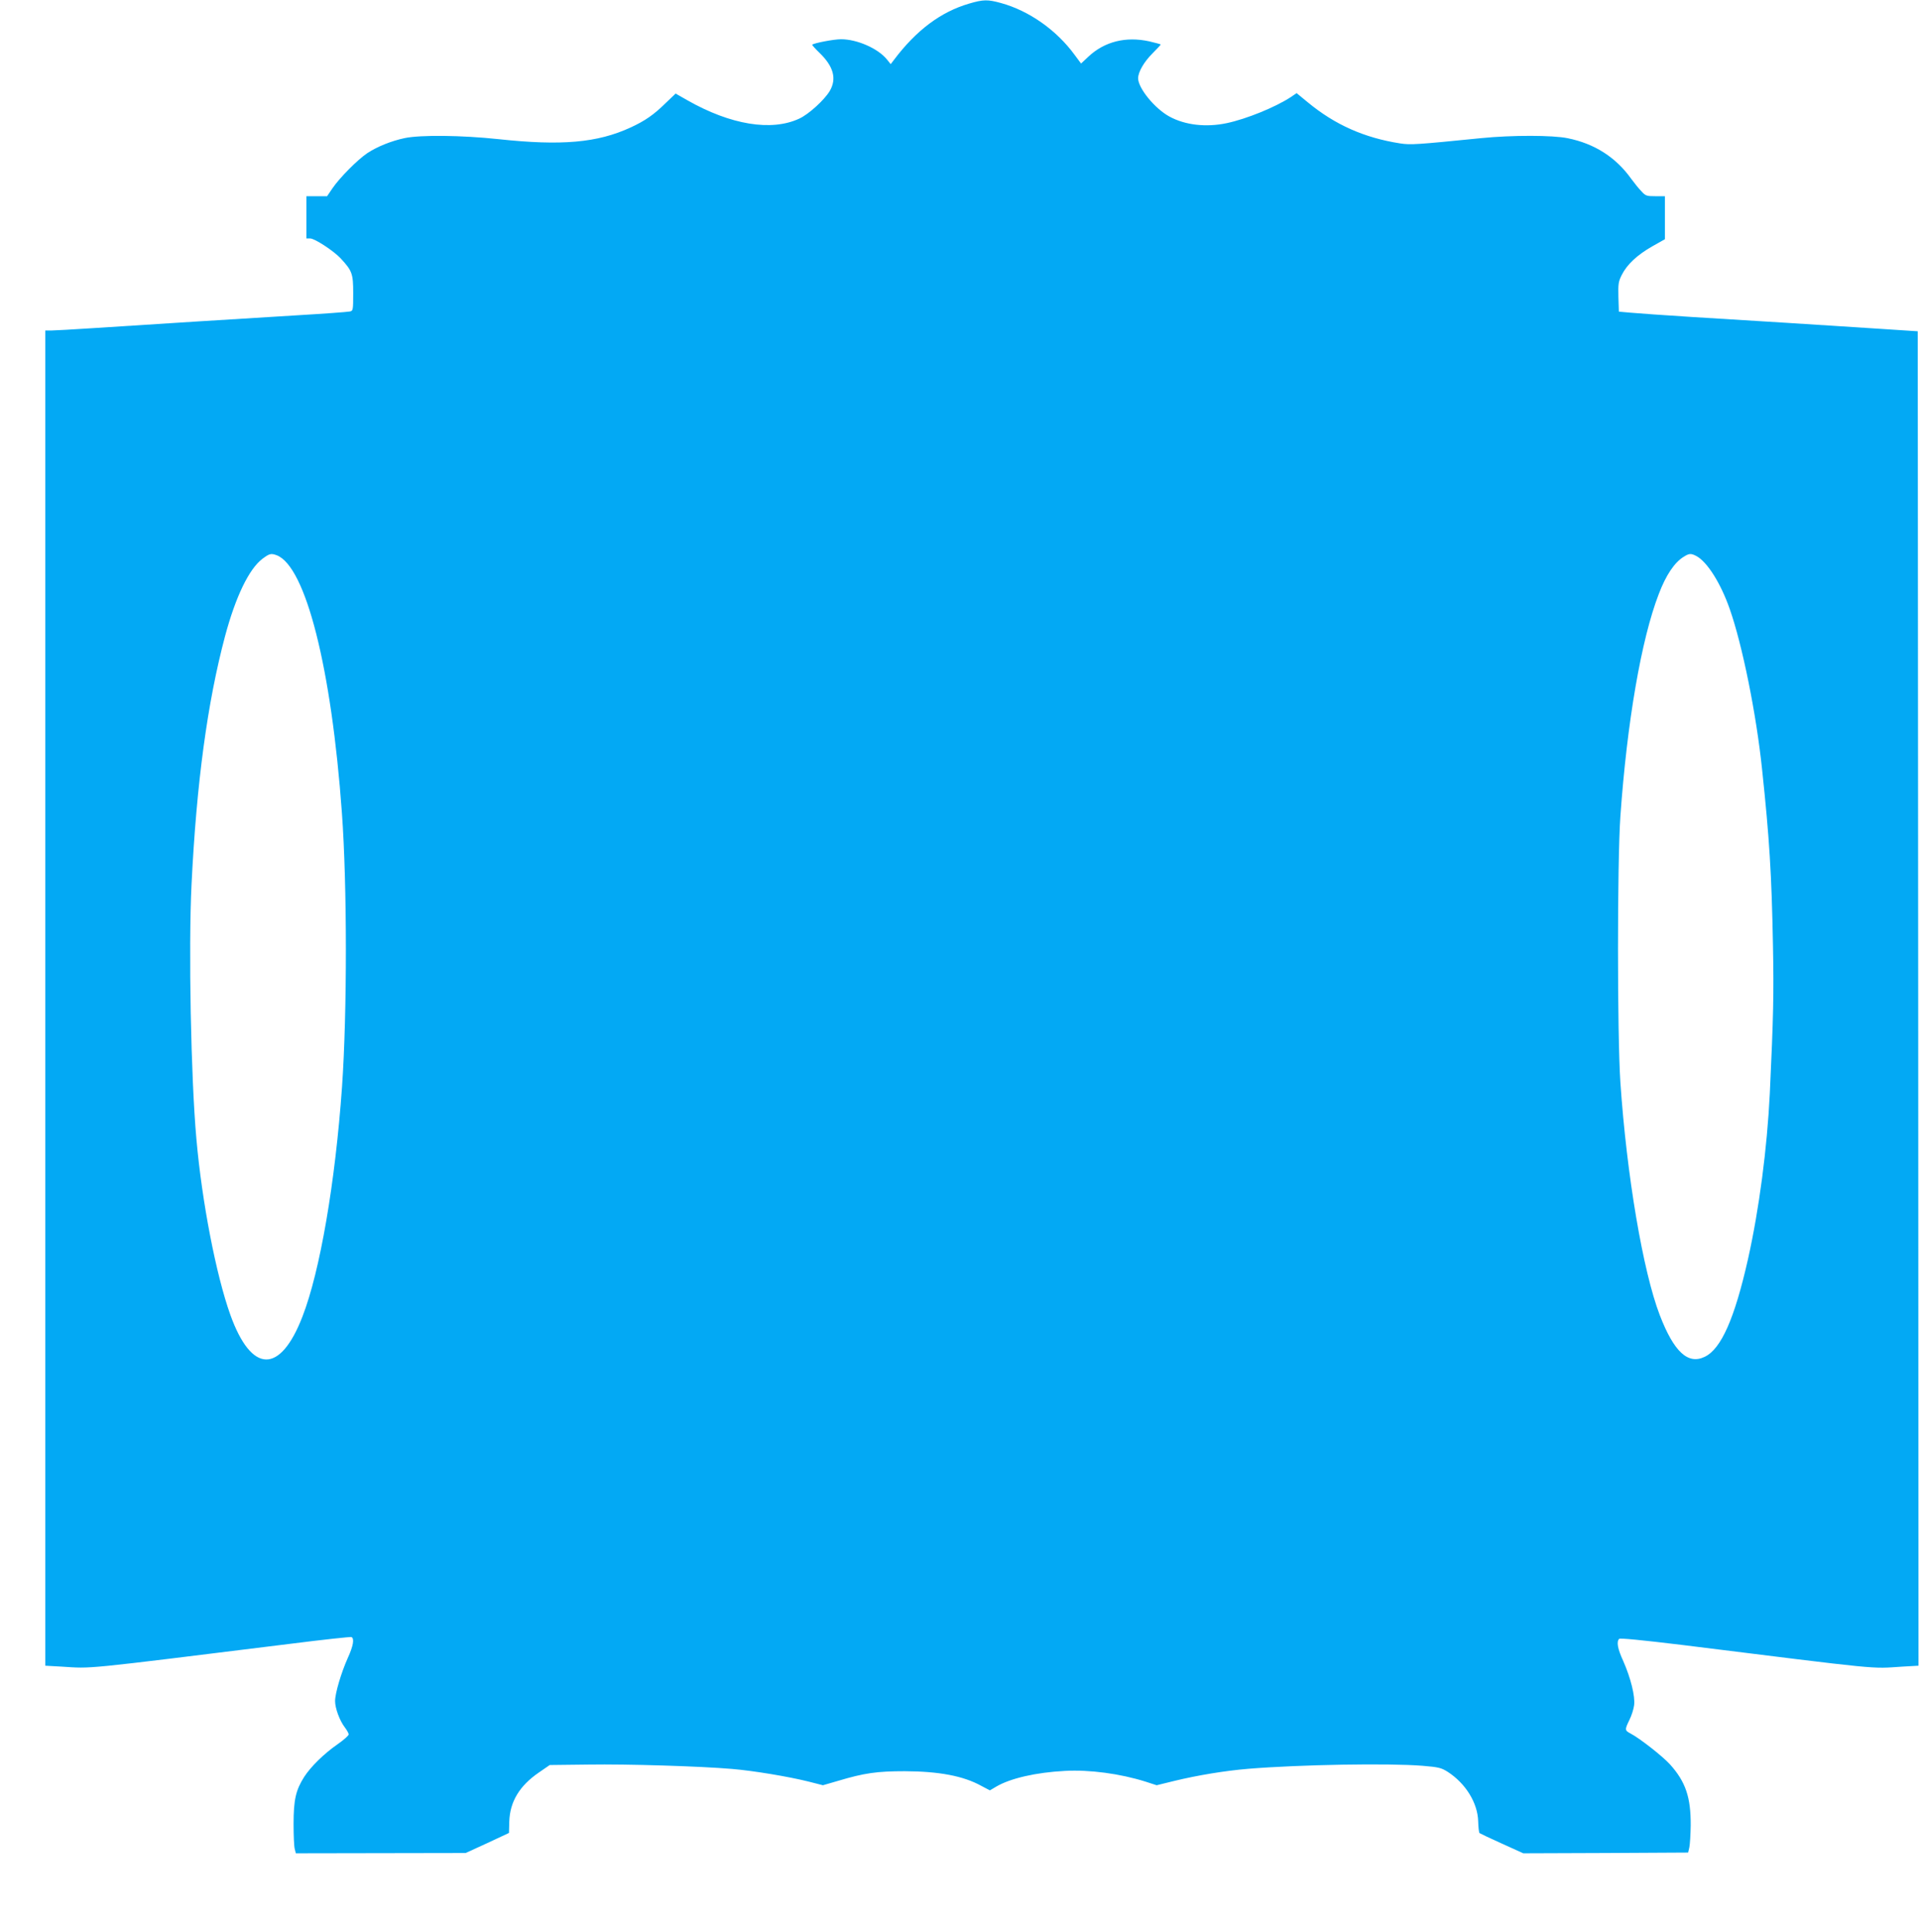
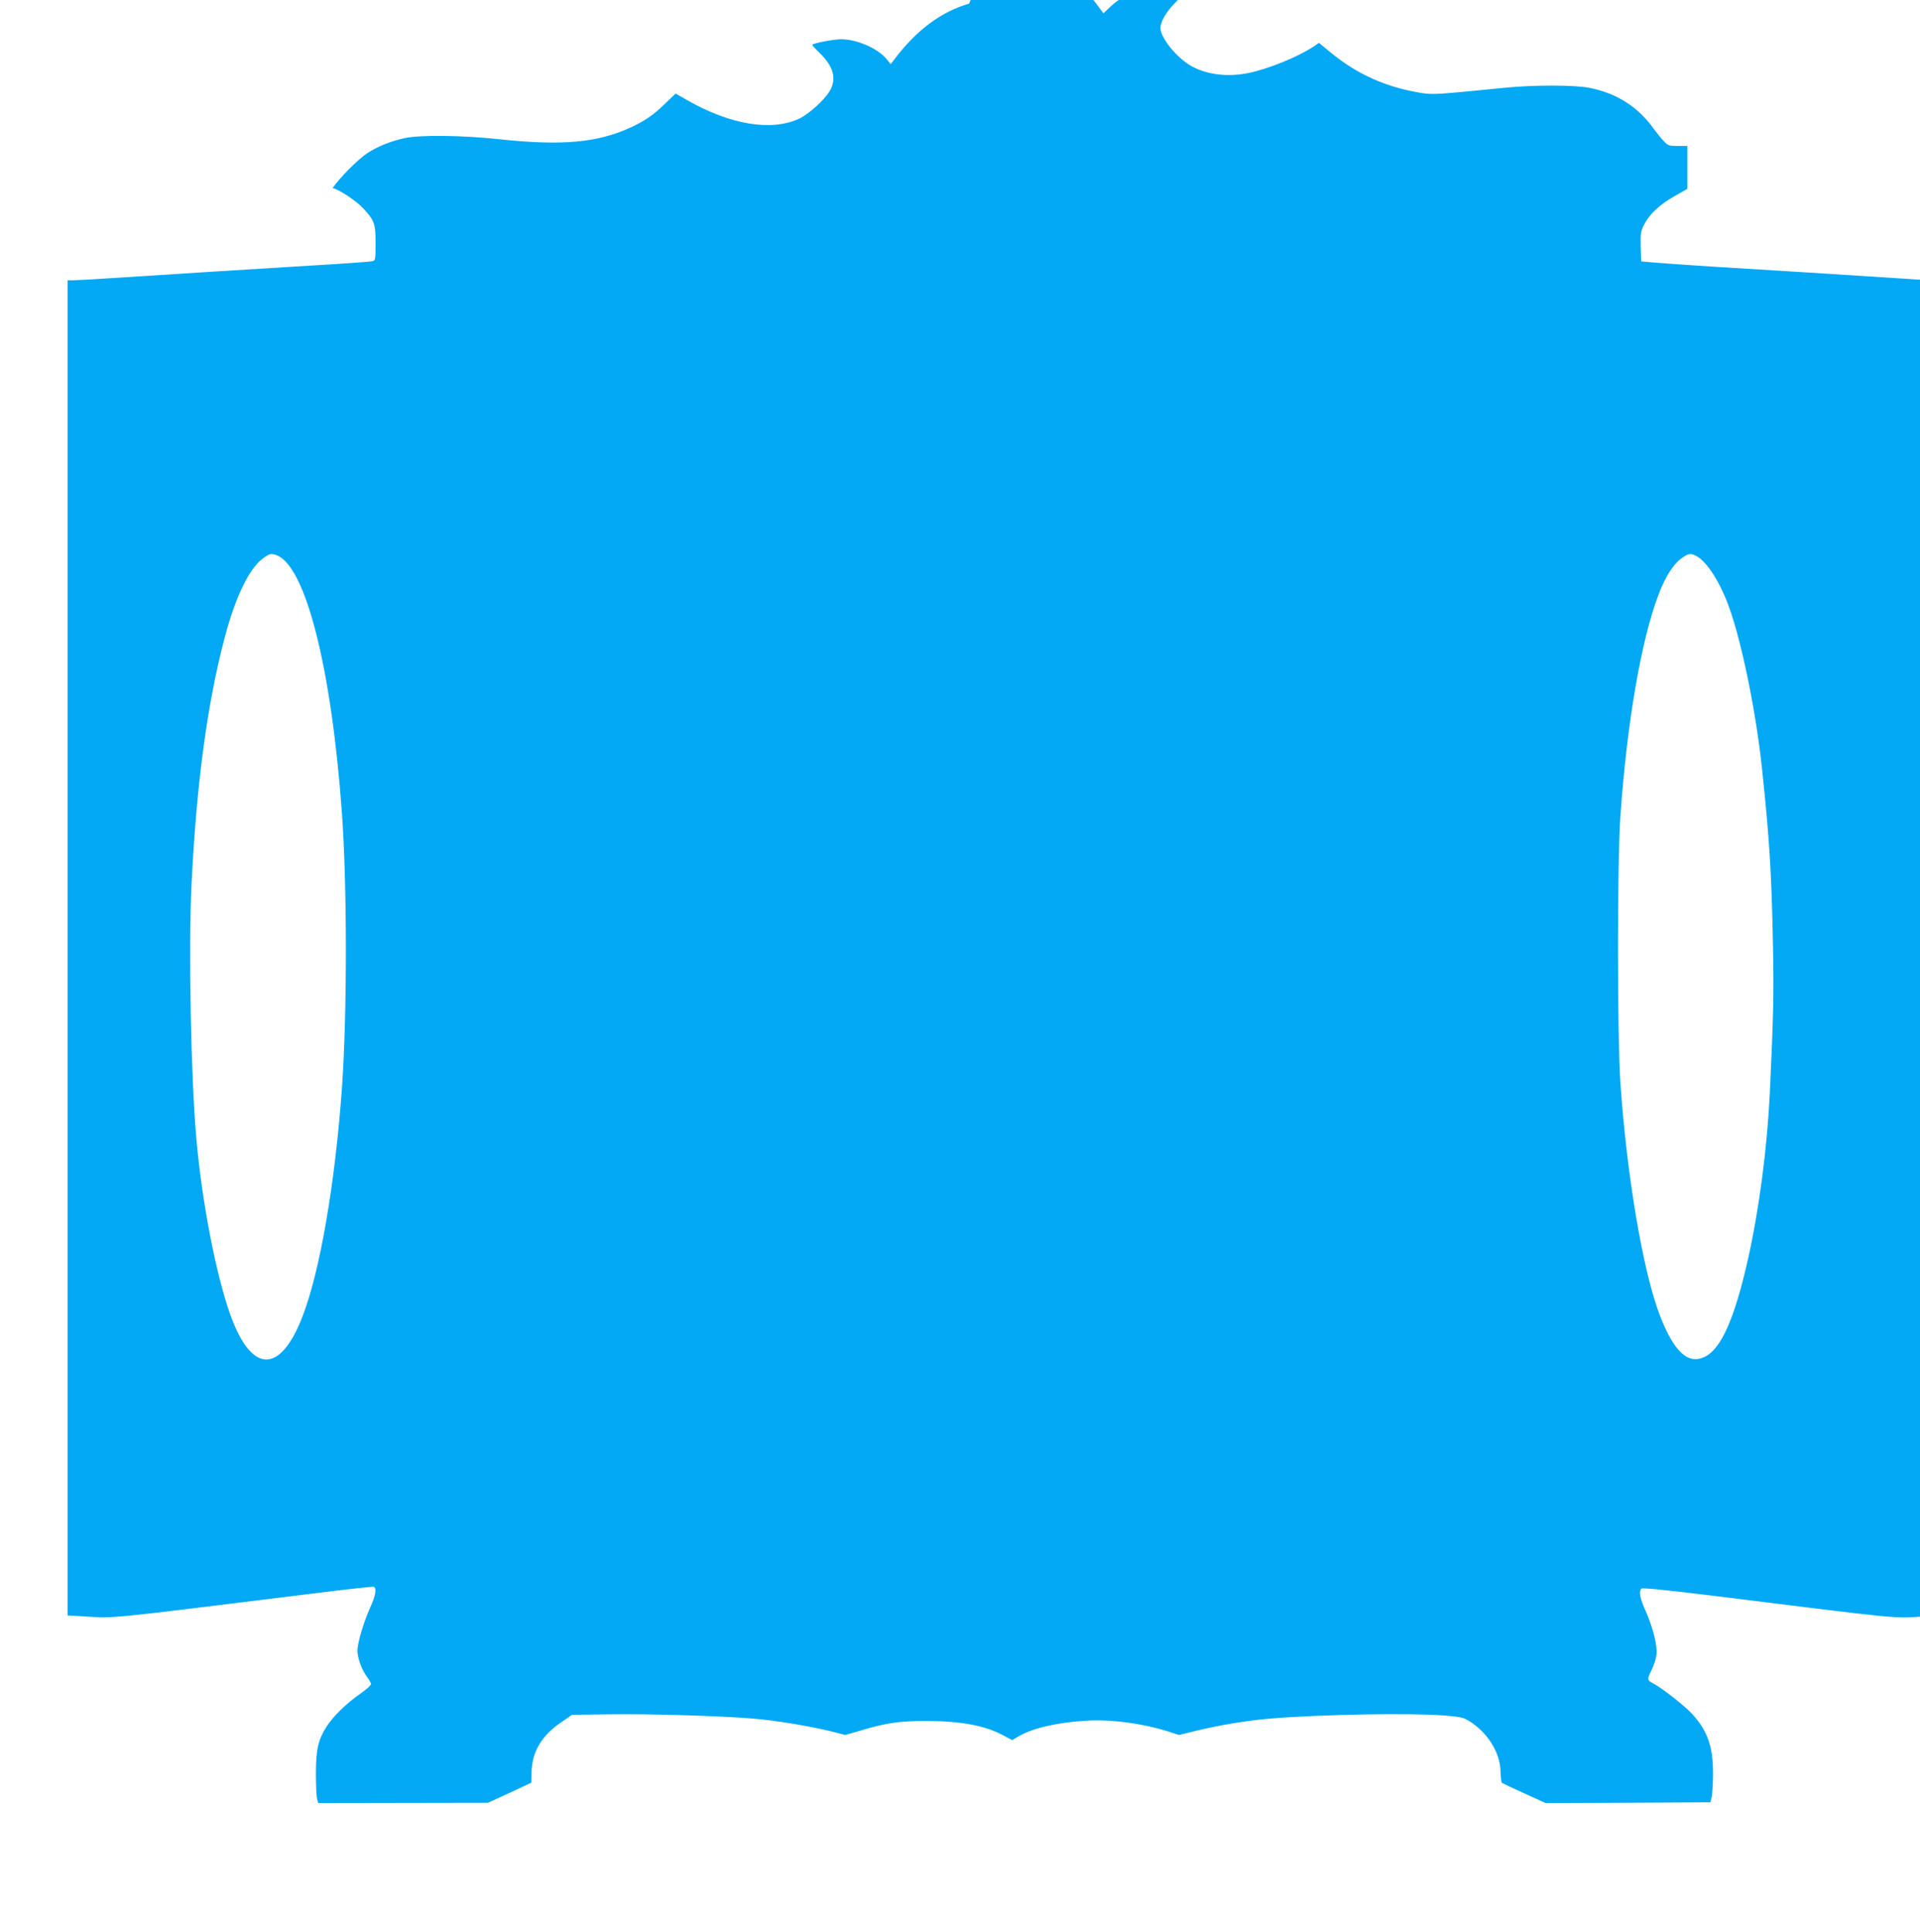
<svg xmlns="http://www.w3.org/2000/svg" version="1.0" width="1272pt" height="1280pt" viewBox="0 0 1272 1280" preserveAspectRatio="xMidYMid meet">
  <g transform="translate(0,1280) scale(0.1,-0.1)" fill="#03a9f4" stroke="none">
-     <path d="M6420 12776 c-188 -55 -350 -177 -497 -372 l-22 -29 -25 31 c-59 73 -198 134 -304 134 -48 0 -178 -25 -191 -36 -2 -2 19 -26 46 -52 95 -91 118 -173 70 -255 -35 -59 -140 -155 -202 -183 -184 -86 -455 -41 -740 121 l-79 45 -66 -63 c-78 -77 -137 -118 -233 -162 -219 -101 -457 -122 -874 -77 -244 26 -516 29 -622 7 -89 -19 -181 -56 -248 -100 -64 -43 -183 -163 -230 -232 l-36 -53 -68 0 -69 0 0 -140 0 -140 25 0 c30 0 155 -82 201 -131 77 -83 84 -102 84 -231 0 -114 -1 -118 -23 -122 -12 -3 -175 -15 -362 -26 -347 -21 -938 -58 -1350 -85 -126 -8 -246 -15 -267 -15 l-38 0 0 -4423 0 -4424 107 -6 c210 -13 110 -23 1523 152 212 27 391 46 398 44 21 -9 13 -58 -24 -139 -43 -96 -84 -233 -84 -285 0 -48 30 -129 64 -174 14 -18 26 -40 26 -47 0 -8 -33 -37 -73 -65 -92 -64 -178 -149 -222 -217 -55 -87 -70 -151 -70 -311 0 -77 3 -152 8 -167 l7 -28 563 1 562 1 144 66 143 67 2 75 c4 132 68 238 197 326 l71 49 257 3 c260 4 743 -11 951 -29 144 -12 375 -51 504 -83 l98 -25 100 29 c174 52 257 64 443 64 225 -1 387 -31 506 -97 l57 -30 44 26 c93 54 261 93 453 103 164 9 365 -18 534 -71 l74 -24 118 29 c153 37 333 67 489 80 343 28 930 38 1154 20 107 -9 124 -13 167 -40 119 -77 199 -206 202 -329 1 -38 5 -73 9 -77 4 -3 71 -35 149 -70 l141 -64 546 2 546 3 8 35 c4 19 8 85 9 145 1 187 -34 289 -137 404 -49 54 -202 174 -262 205 -38 20 -39 25 -7 90 14 28 28 72 31 97 8 59 -23 182 -72 293 -37 81 -46 128 -27 147 6 6 150 -8 414 -40 1351 -168 1247 -158 1462 -144 l107 6 -2 4421 -3 4421 -260 17 c-354 23 -855 55 -1240 78 -176 11 -356 24 -400 28 l-80 7 -3 97 c-2 87 0 102 22 146 35 70 103 133 201 189 l85 48 0 143 0 142 -63 0 c-58 0 -65 2 -93 33 -17 17 -47 55 -67 82 -102 143 -243 233 -420 269 -99 21 -370 21 -572 1 -430 -43 -469 -46 -540 -35 -236 37 -431 123 -612 273 l-73 60 -38 -26 c-102 -67 -293 -145 -425 -173 -137 -29 -276 -13 -380 44 -97 53 -207 188 -207 254 1 42 39 108 95 164 30 30 55 57 55 59 0 2 -34 11 -76 21 -155 34 -296 -1 -403 -101 l-49 -46 -43 58 c-120 164 -302 292 -488 343 -87 24 -116 24 -211 -4z m-4587 -3655 c192 -73 363 -747 432 -1706 35 -476 35 -1328 1 -1815 -45 -637 -146 -1224 -262 -1523 -148 -384 -338 -379 -478 11 -94 263 -188 746 -225 1167 -36 400 -53 1261 -32 1686 33 672 105 1204 222 1644 70 261 158 444 247 512 47 35 57 38 95 24z m9405 -5 c72 -38 162 -181 221 -350 84 -238 177 -699 215 -1066 48 -453 63 -686 72 -1170 6 -312 3 -463 -21 -975 -18 -364 -70 -764 -145 -1100 -88 -390 -177 -593 -286 -645 -111 -54 -204 32 -298 276 -111 289 -219 925 -261 1543 -21 316 -21 1458 0 1761 44 626 139 1175 254 1473 48 127 105 211 166 248 36 23 48 23 83 5z" />
+     <path d="M6420 12776 c-188 -55 -350 -177 -497 -372 l-22 -29 -25 31 c-59 73 -198 134 -304 134 -48 0 -178 -25 -191 -36 -2 -2 19 -26 46 -52 95 -91 118 -173 70 -255 -35 -59 -140 -155 -202 -183 -184 -86 -455 -41 -740 121 l-79 45 -66 -63 c-78 -77 -137 -118 -233 -162 -219 -101 -457 -122 -874 -77 -244 26 -516 29 -622 7 -89 -19 -181 -56 -248 -100 -64 -43 -183 -163 -230 -232 c30 0 155 -82 201 -131 77 -83 84 -102 84 -231 0 -114 -1 -118 -23 -122 -12 -3 -175 -15 -362 -26 -347 -21 -938 -58 -1350 -85 -126 -8 -246 -15 -267 -15 l-38 0 0 -4423 0 -4424 107 -6 c210 -13 110 -23 1523 152 212 27 391 46 398 44 21 -9 13 -58 -24 -139 -43 -96 -84 -233 -84 -285 0 -48 30 -129 64 -174 14 -18 26 -40 26 -47 0 -8 -33 -37 -73 -65 -92 -64 -178 -149 -222 -217 -55 -87 -70 -151 -70 -311 0 -77 3 -152 8 -167 l7 -28 563 1 562 1 144 66 143 67 2 75 c4 132 68 238 197 326 l71 49 257 3 c260 4 743 -11 951 -29 144 -12 375 -51 504 -83 l98 -25 100 29 c174 52 257 64 443 64 225 -1 387 -31 506 -97 l57 -30 44 26 c93 54 261 93 453 103 164 9 365 -18 534 -71 l74 -24 118 29 c153 37 333 67 489 80 343 28 930 38 1154 20 107 -9 124 -13 167 -40 119 -77 199 -206 202 -329 1 -38 5 -73 9 -77 4 -3 71 -35 149 -70 l141 -64 546 2 546 3 8 35 c4 19 8 85 9 145 1 187 -34 289 -137 404 -49 54 -202 174 -262 205 -38 20 -39 25 -7 90 14 28 28 72 31 97 8 59 -23 182 -72 293 -37 81 -46 128 -27 147 6 6 150 -8 414 -40 1351 -168 1247 -158 1462 -144 l107 6 -2 4421 -3 4421 -260 17 c-354 23 -855 55 -1240 78 -176 11 -356 24 -400 28 l-80 7 -3 97 c-2 87 0 102 22 146 35 70 103 133 201 189 l85 48 0 143 0 142 -63 0 c-58 0 -65 2 -93 33 -17 17 -47 55 -67 82 -102 143 -243 233 -420 269 -99 21 -370 21 -572 1 -430 -43 -469 -46 -540 -35 -236 37 -431 123 -612 273 l-73 60 -38 -26 c-102 -67 -293 -145 -425 -173 -137 -29 -276 -13 -380 44 -97 53 -207 188 -207 254 1 42 39 108 95 164 30 30 55 57 55 59 0 2 -34 11 -76 21 -155 34 -296 -1 -403 -101 l-49 -46 -43 58 c-120 164 -302 292 -488 343 -87 24 -116 24 -211 -4z m-4587 -3655 c192 -73 363 -747 432 -1706 35 -476 35 -1328 1 -1815 -45 -637 -146 -1224 -262 -1523 -148 -384 -338 -379 -478 11 -94 263 -188 746 -225 1167 -36 400 -53 1261 -32 1686 33 672 105 1204 222 1644 70 261 158 444 247 512 47 35 57 38 95 24z m9405 -5 c72 -38 162 -181 221 -350 84 -238 177 -699 215 -1066 48 -453 63 -686 72 -1170 6 -312 3 -463 -21 -975 -18 -364 -70 -764 -145 -1100 -88 -390 -177 -593 -286 -645 -111 -54 -204 32 -298 276 -111 289 -219 925 -261 1543 -21 316 -21 1458 0 1761 44 626 139 1175 254 1473 48 127 105 211 166 248 36 23 48 23 83 5z" />
  </g>
</svg>